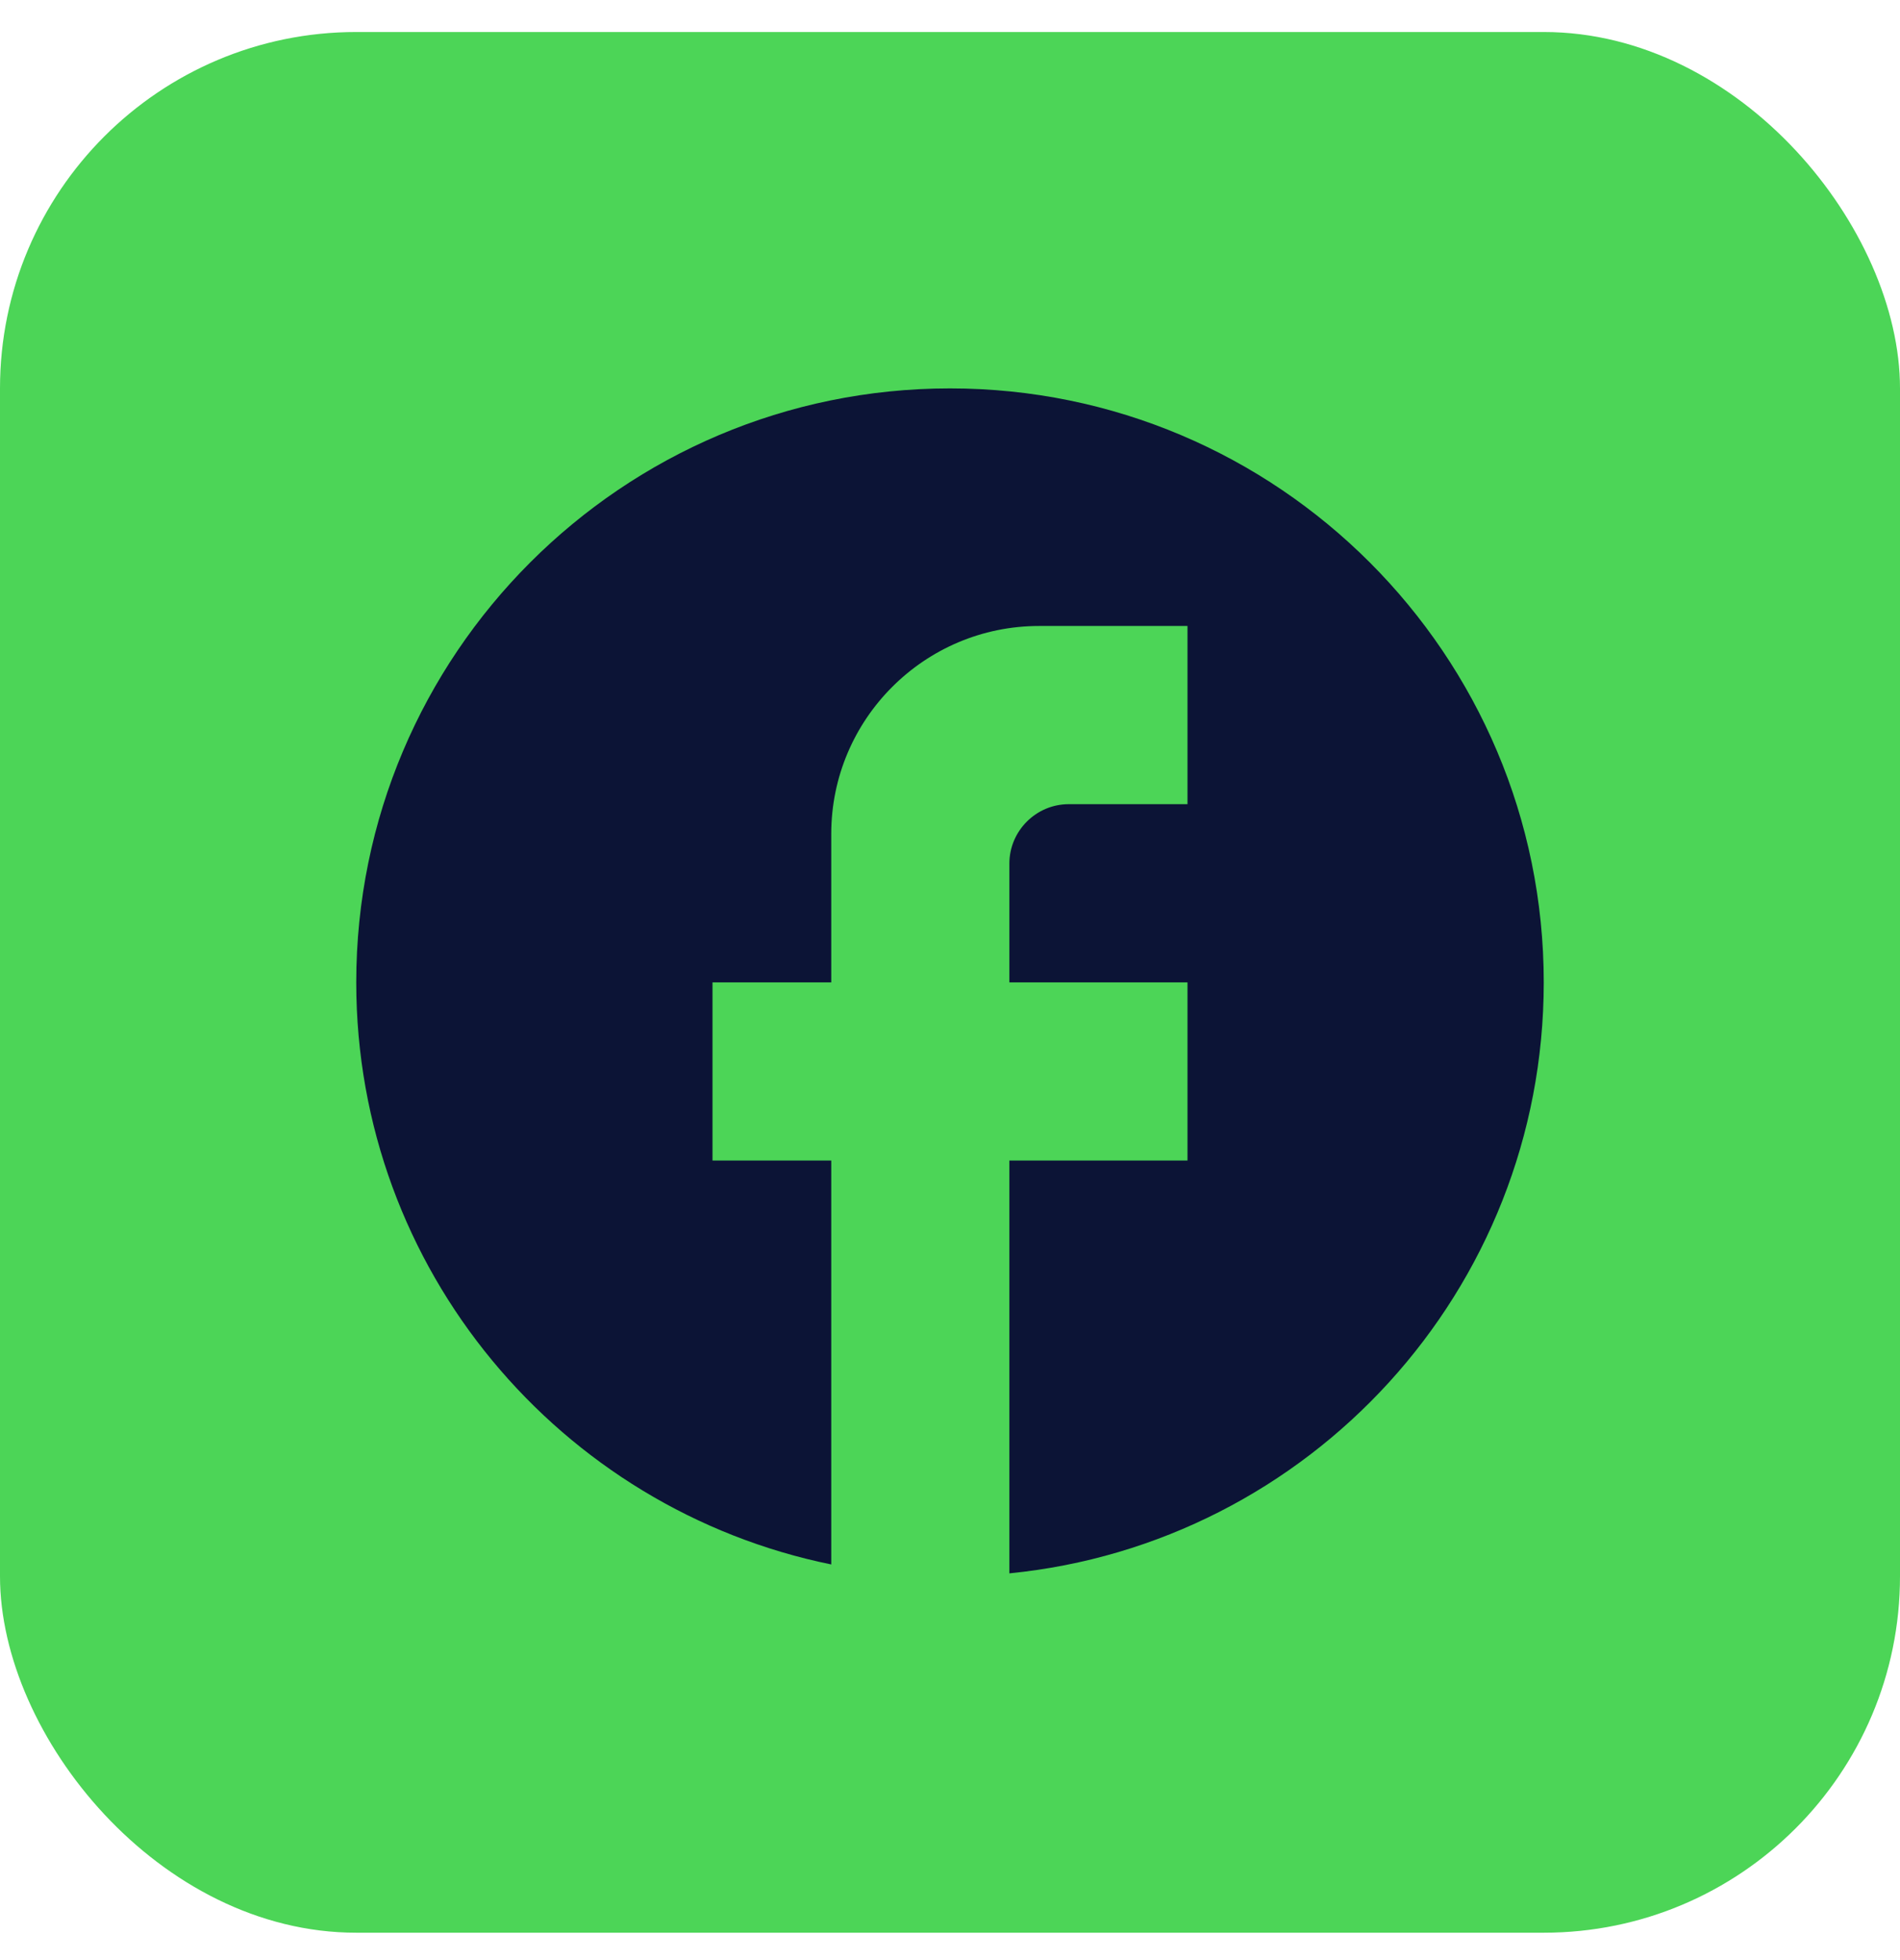
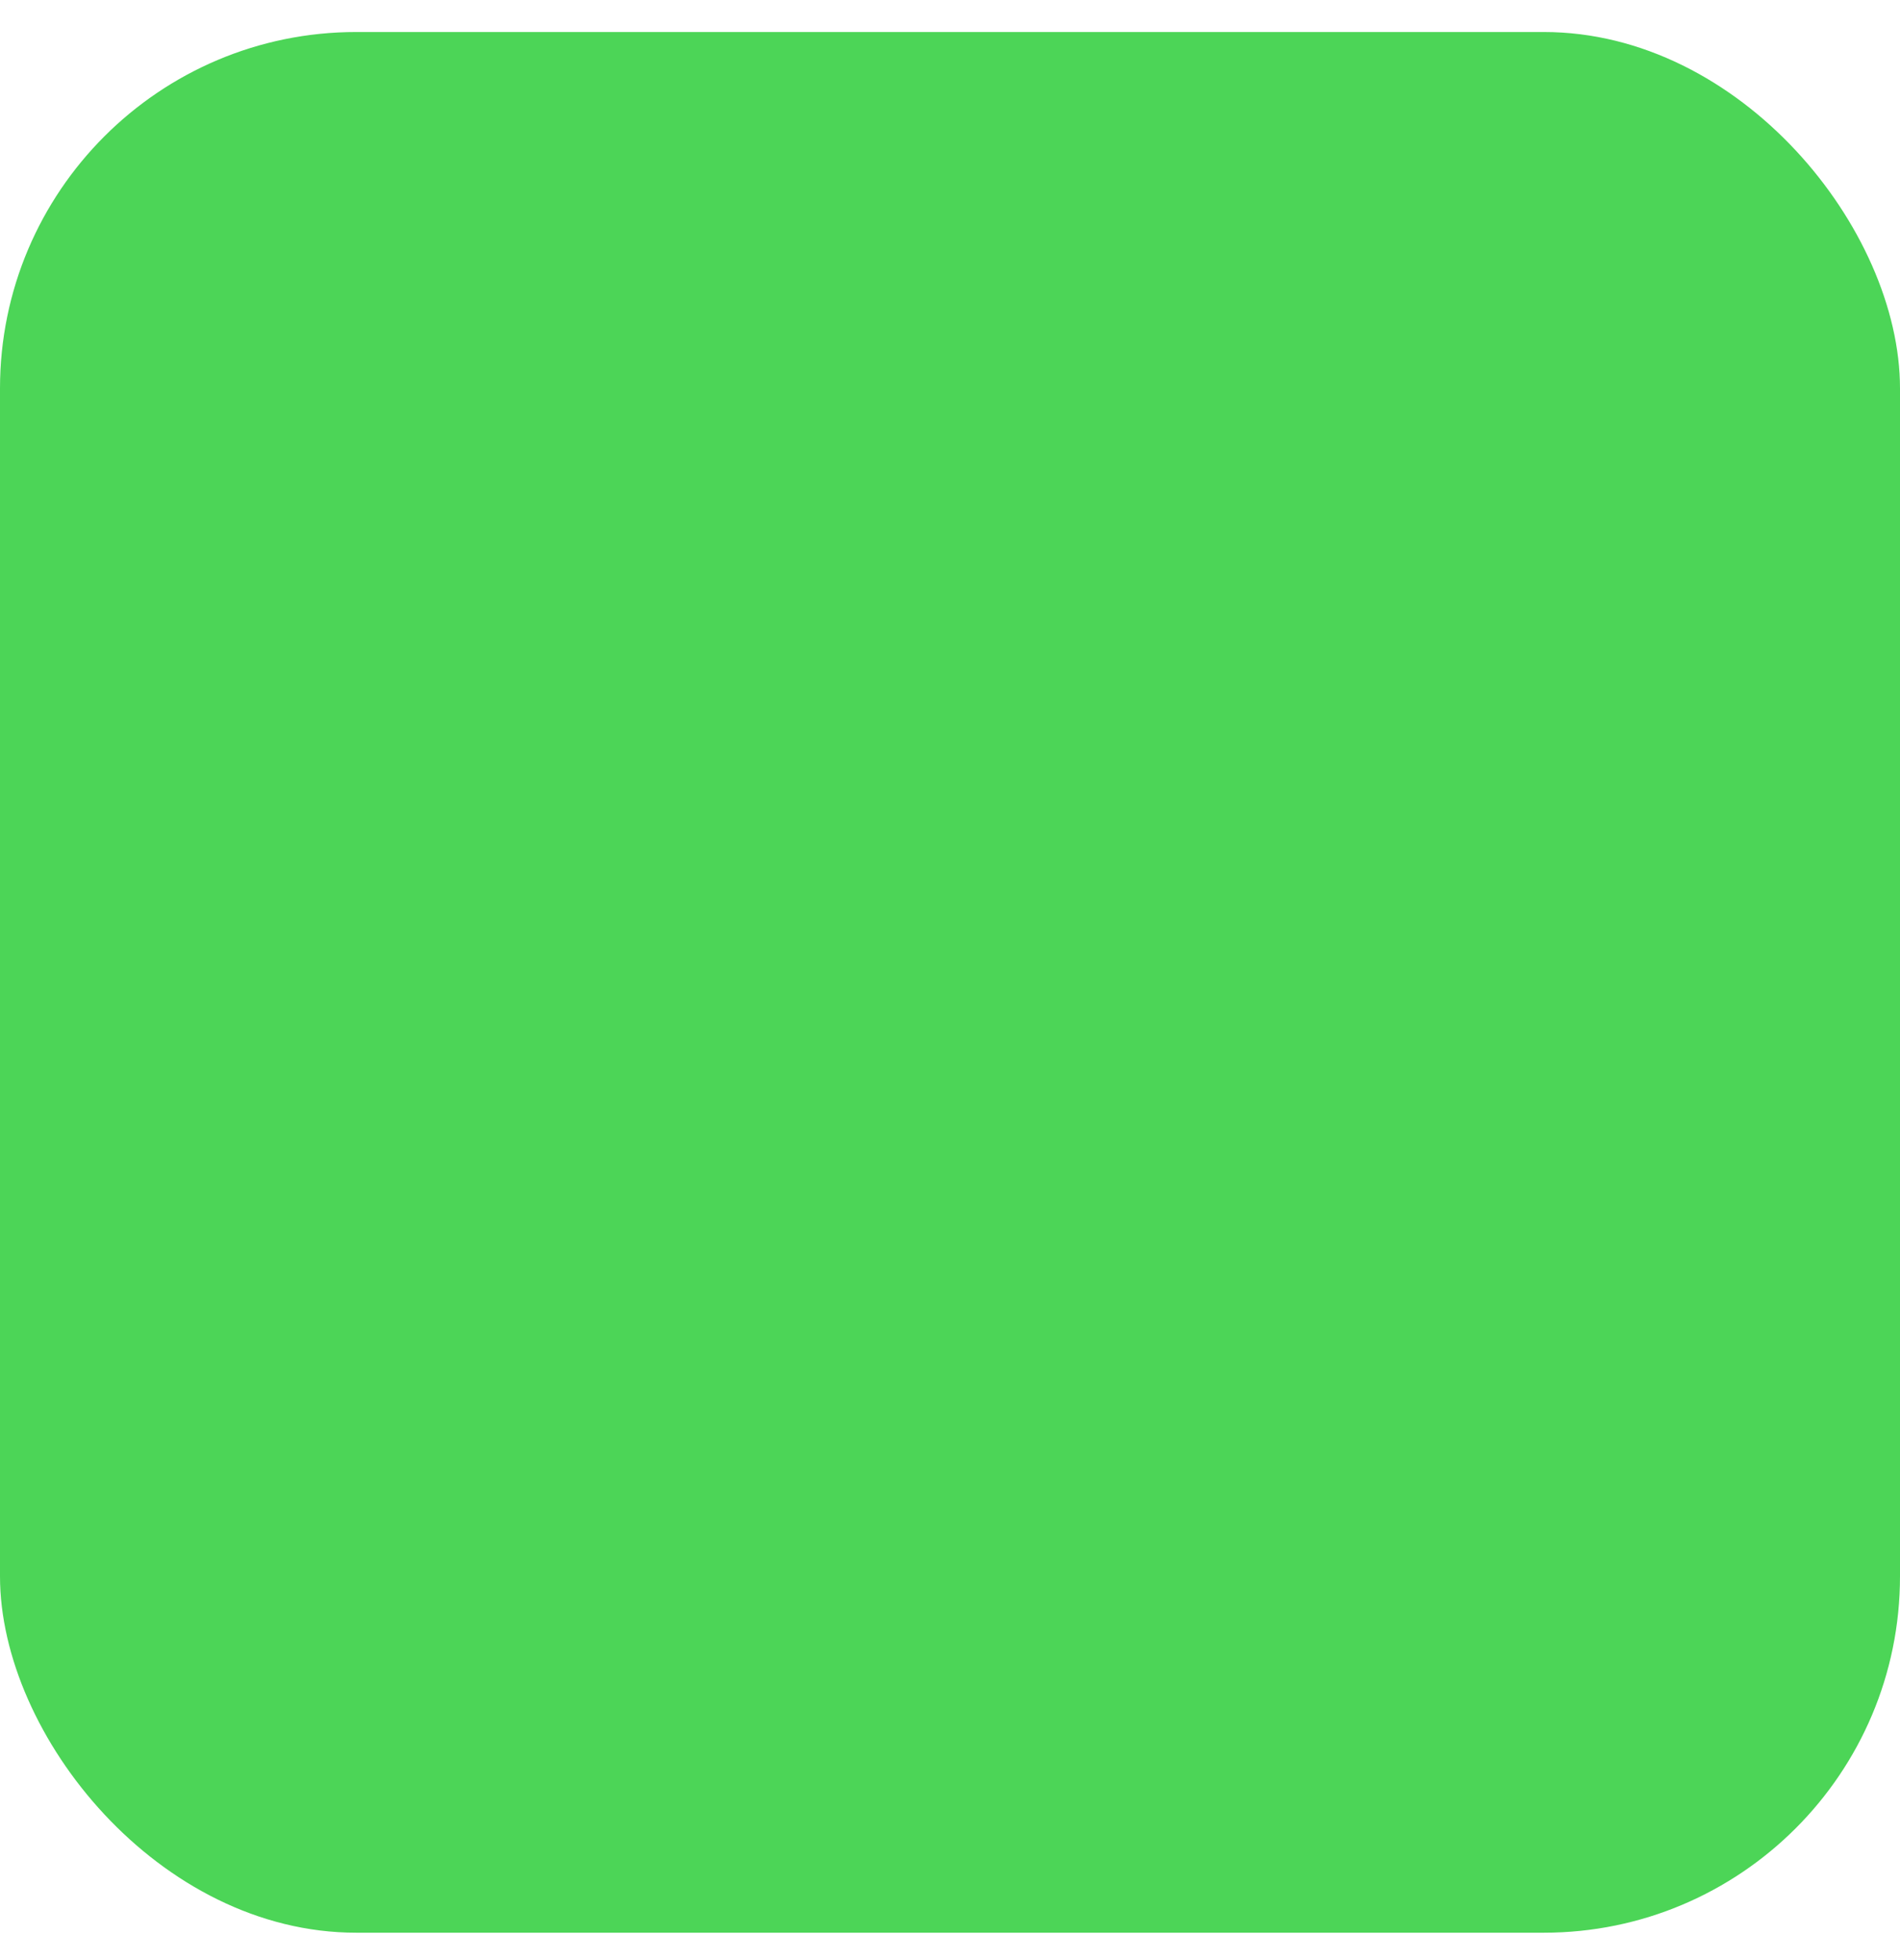
<svg xmlns="http://www.w3.org/2000/svg" width="32" height="33" viewBox="0 0 32 33" fill="none">
  <rect y="0.539" width="32" height="32" rx="6" fill="#4CD557" />
-   <path d="M26 16.539C26 11.019 21.52 6.539 16 6.539C10.48 6.539 6 11.019 6 16.539C6 21.379 9.44 25.409 14 26.339V19.539H12V16.539H14V14.039C14 12.109 15.57 10.539 17.5 10.539H20V13.539H18C17.45 13.539 17 13.989 17 14.539V16.539H20V19.539H17V26.489C22.05 25.989 26 21.729 26 16.539Z" fill="#0C1436" />
</svg>